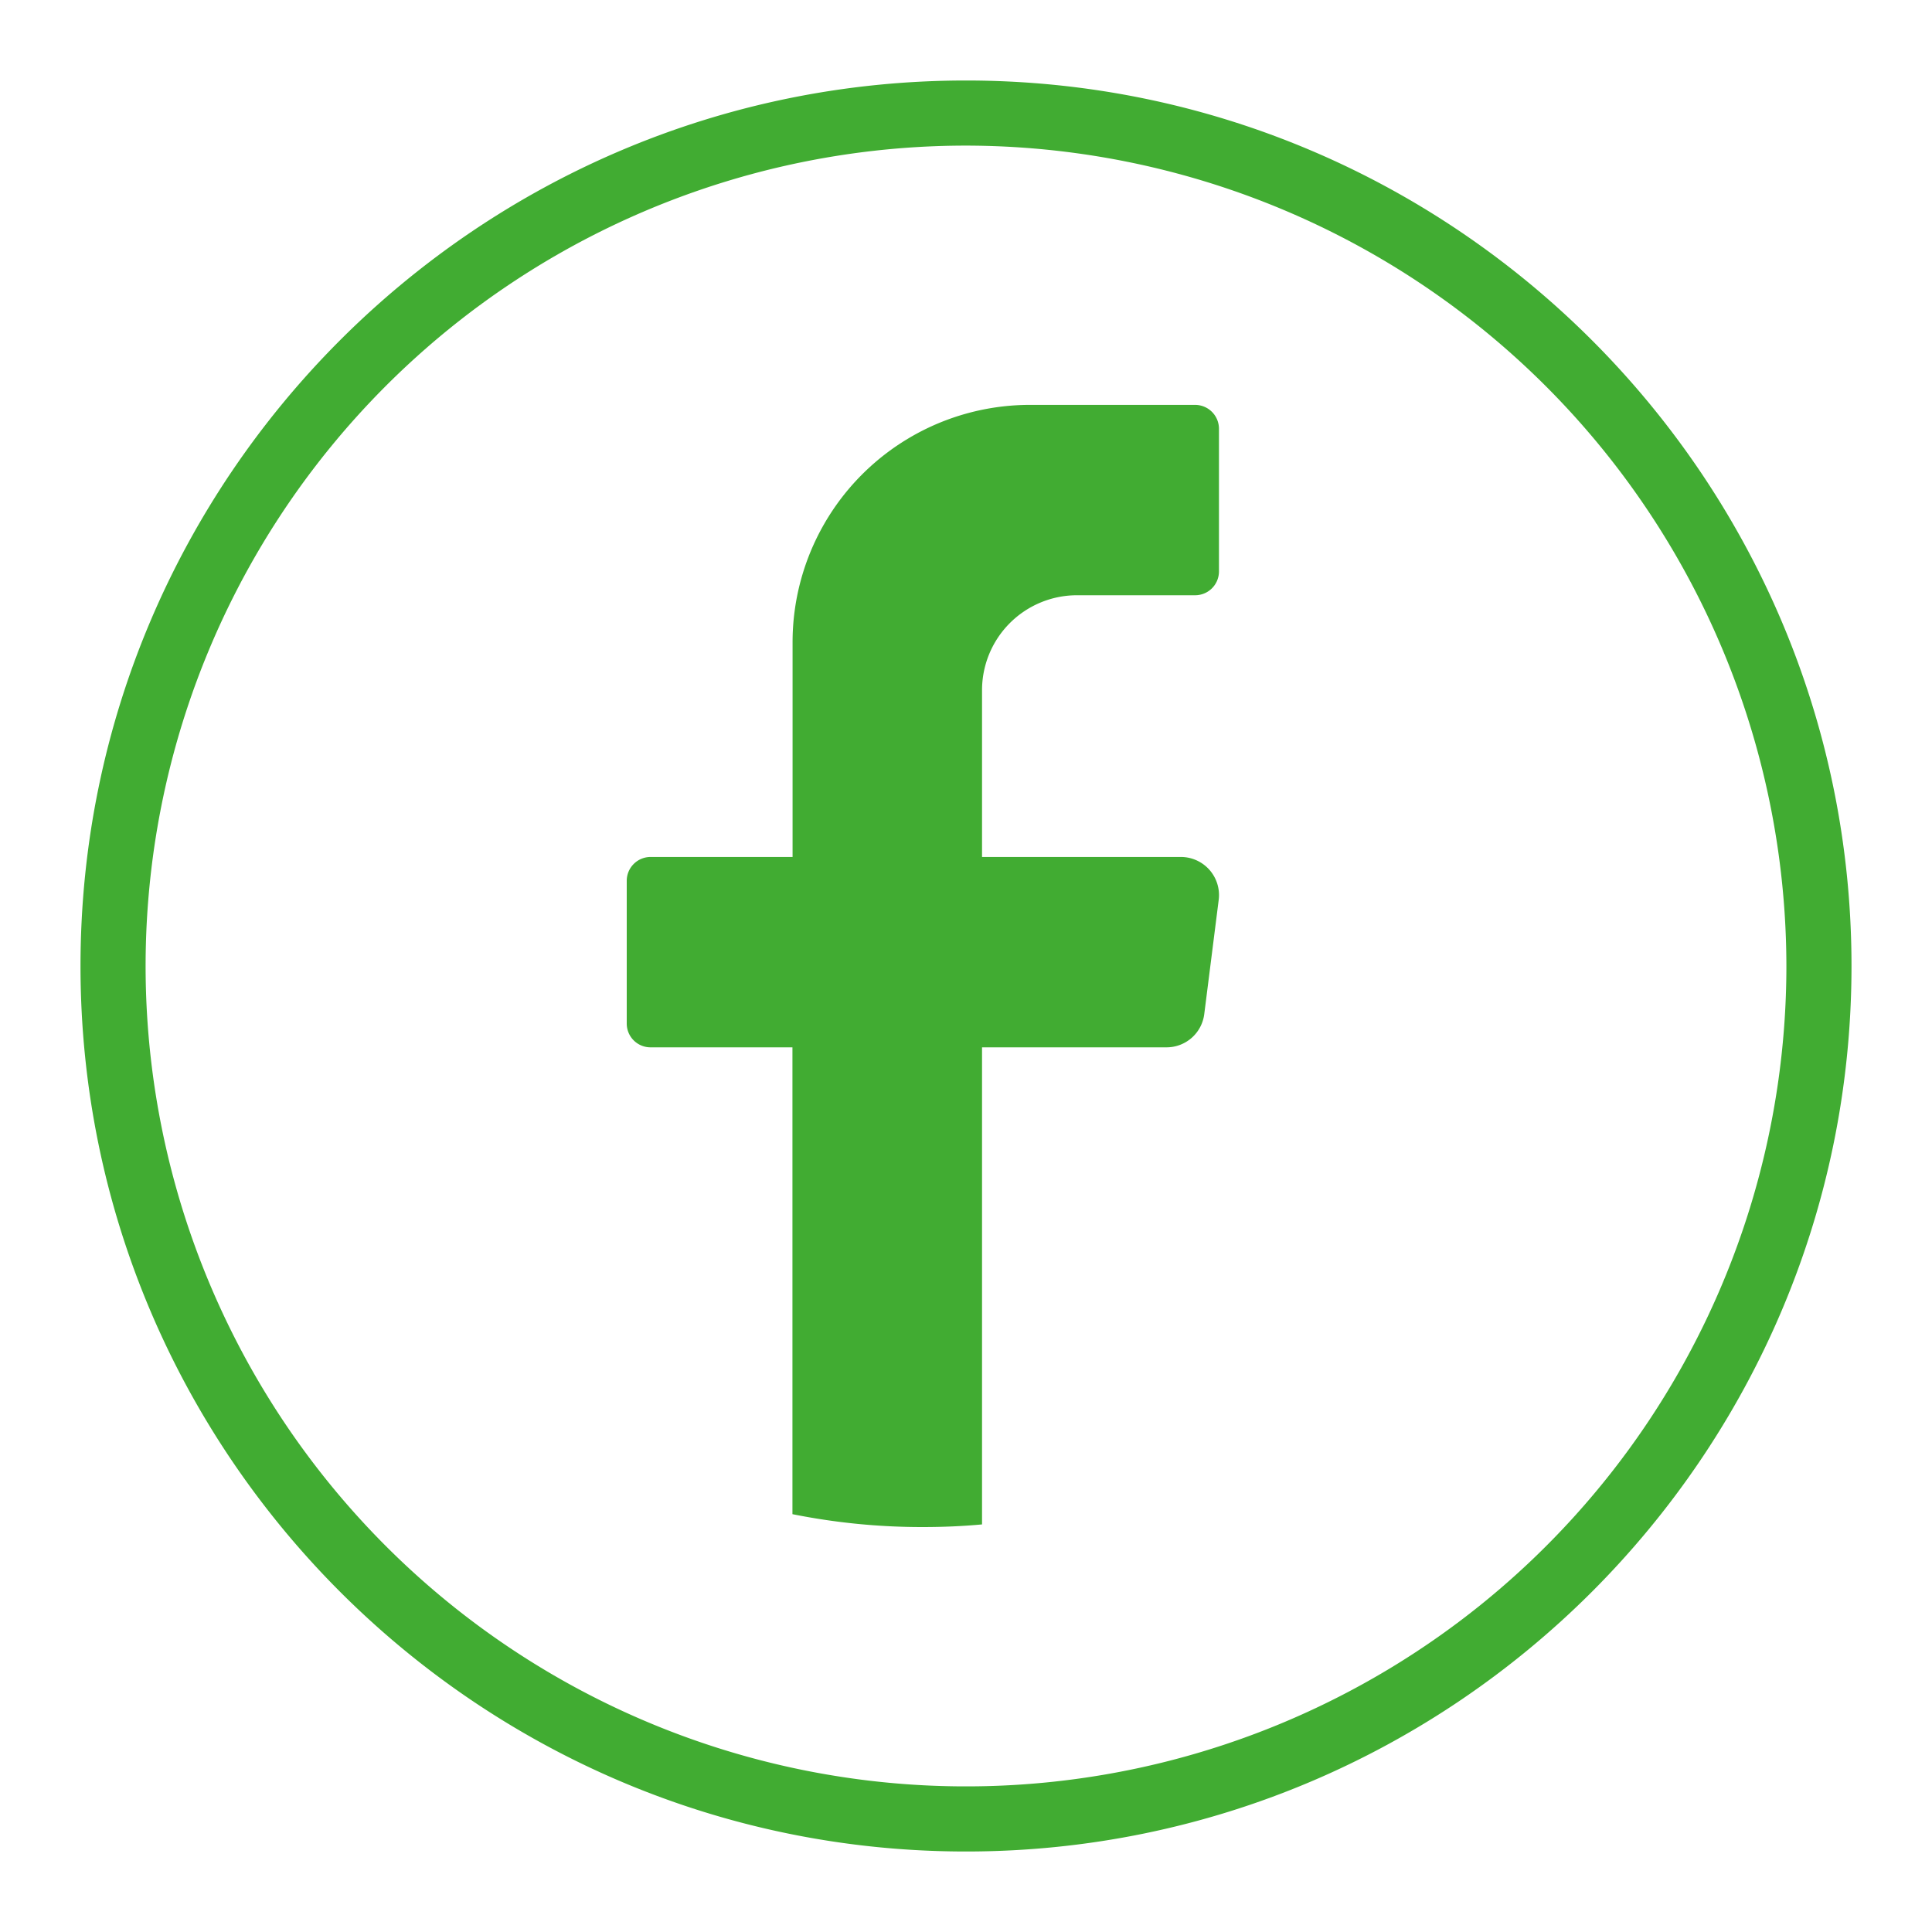
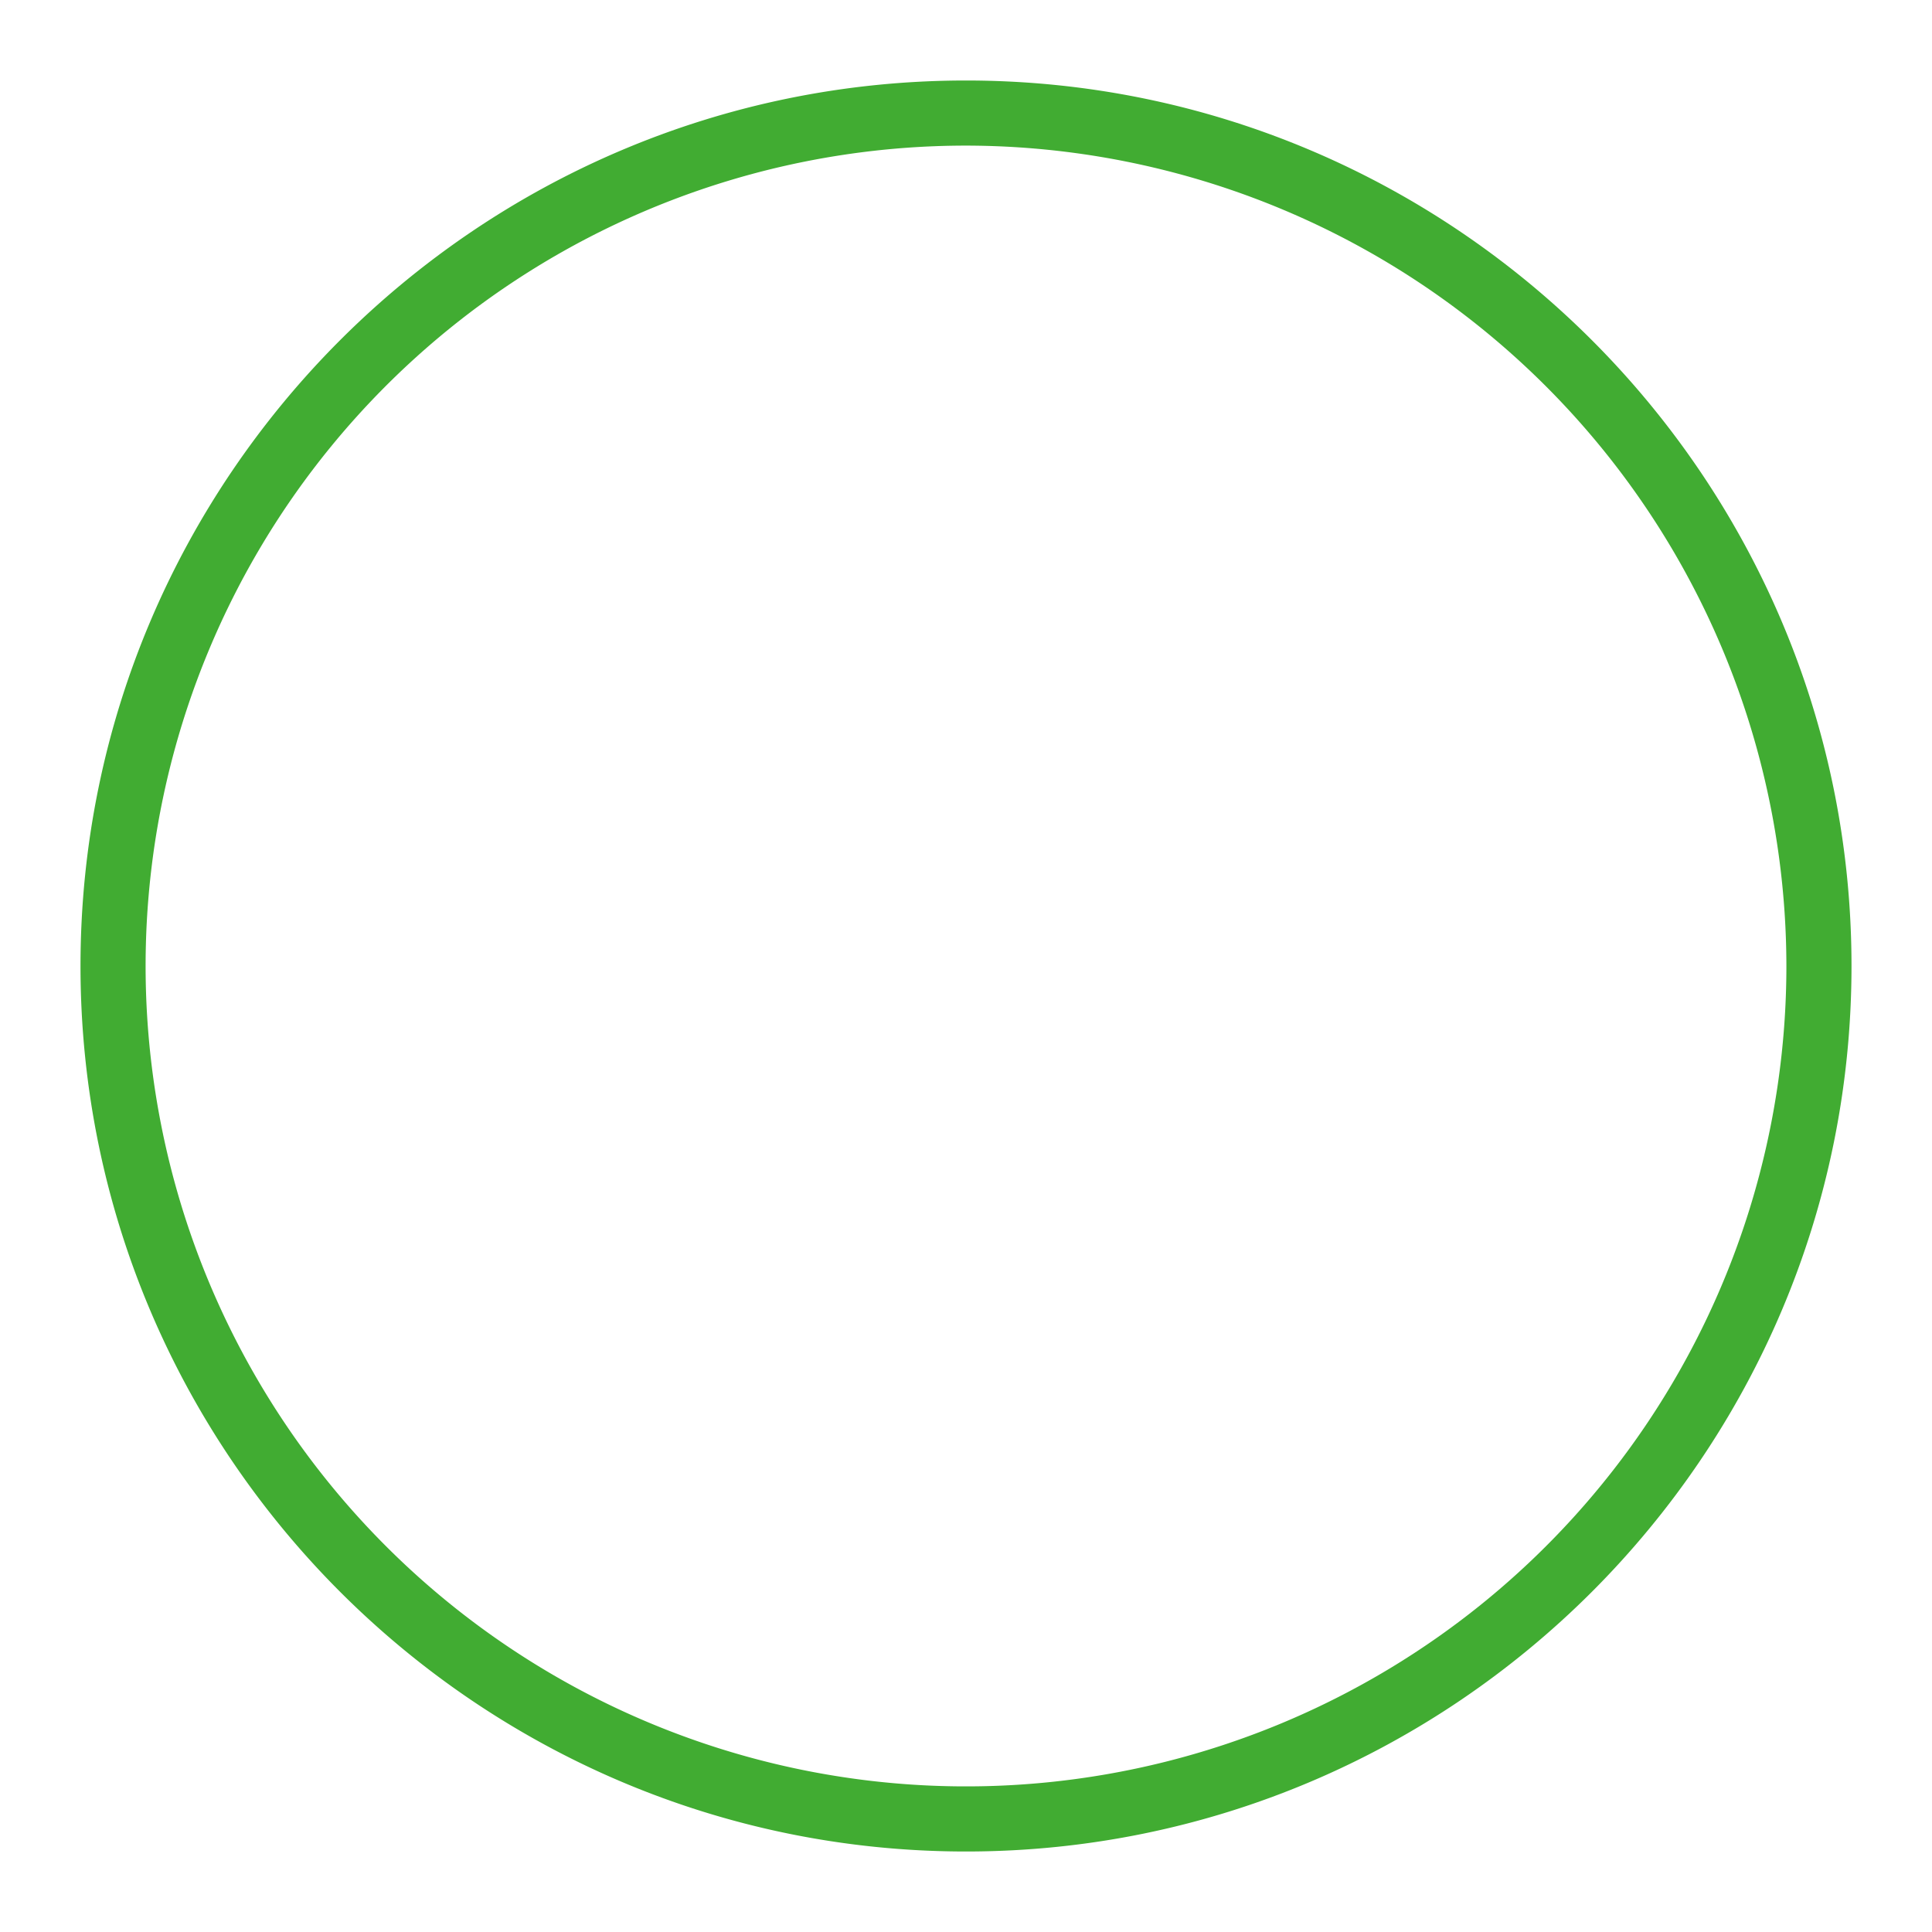
<svg xmlns="http://www.w3.org/2000/svg" id="Capa_1" data-name="Capa 1" viewBox="0 0 300 300">
  <defs>
    <style>.cls-1{fill:#41ac32;}</style>
  </defs>
  <path class="cls-1" d="M150,287.5C74.18,287.5,12.5,225.82,12.5,150S74.18,12.5,150,12.5,287.5,74.18,287.5,150,225.82,287.5,150,287.5Zm0-264.89A127.39,127.39,0,1,0,277.39,150,127.54,127.54,0,0,0,150,22.61Z" />
-   <path class="cls-1" d="M189.24,139.73,187,157.44a5.9,5.9,0,0,1-5.85,5.19H152.49v74.08c-3,.28-6.1.41-9.2.41a102.23,102.23,0,0,1-20.24-2V162.63H101a3.69,3.69,0,0,1-3.68-3.69V136.77a3.7,3.7,0,0,1,3.68-3.7h22.07V99.82a36.87,36.87,0,0,1,36.79-36.95H185.6a3.71,3.71,0,0,1,3.68,3.7V88.74a3.7,3.7,0,0,1-3.68,3.69H167.2a14.75,14.75,0,0,0-14.71,14.78v25.86h30.9A5.92,5.92,0,0,1,189.24,139.73Z" />
</svg>